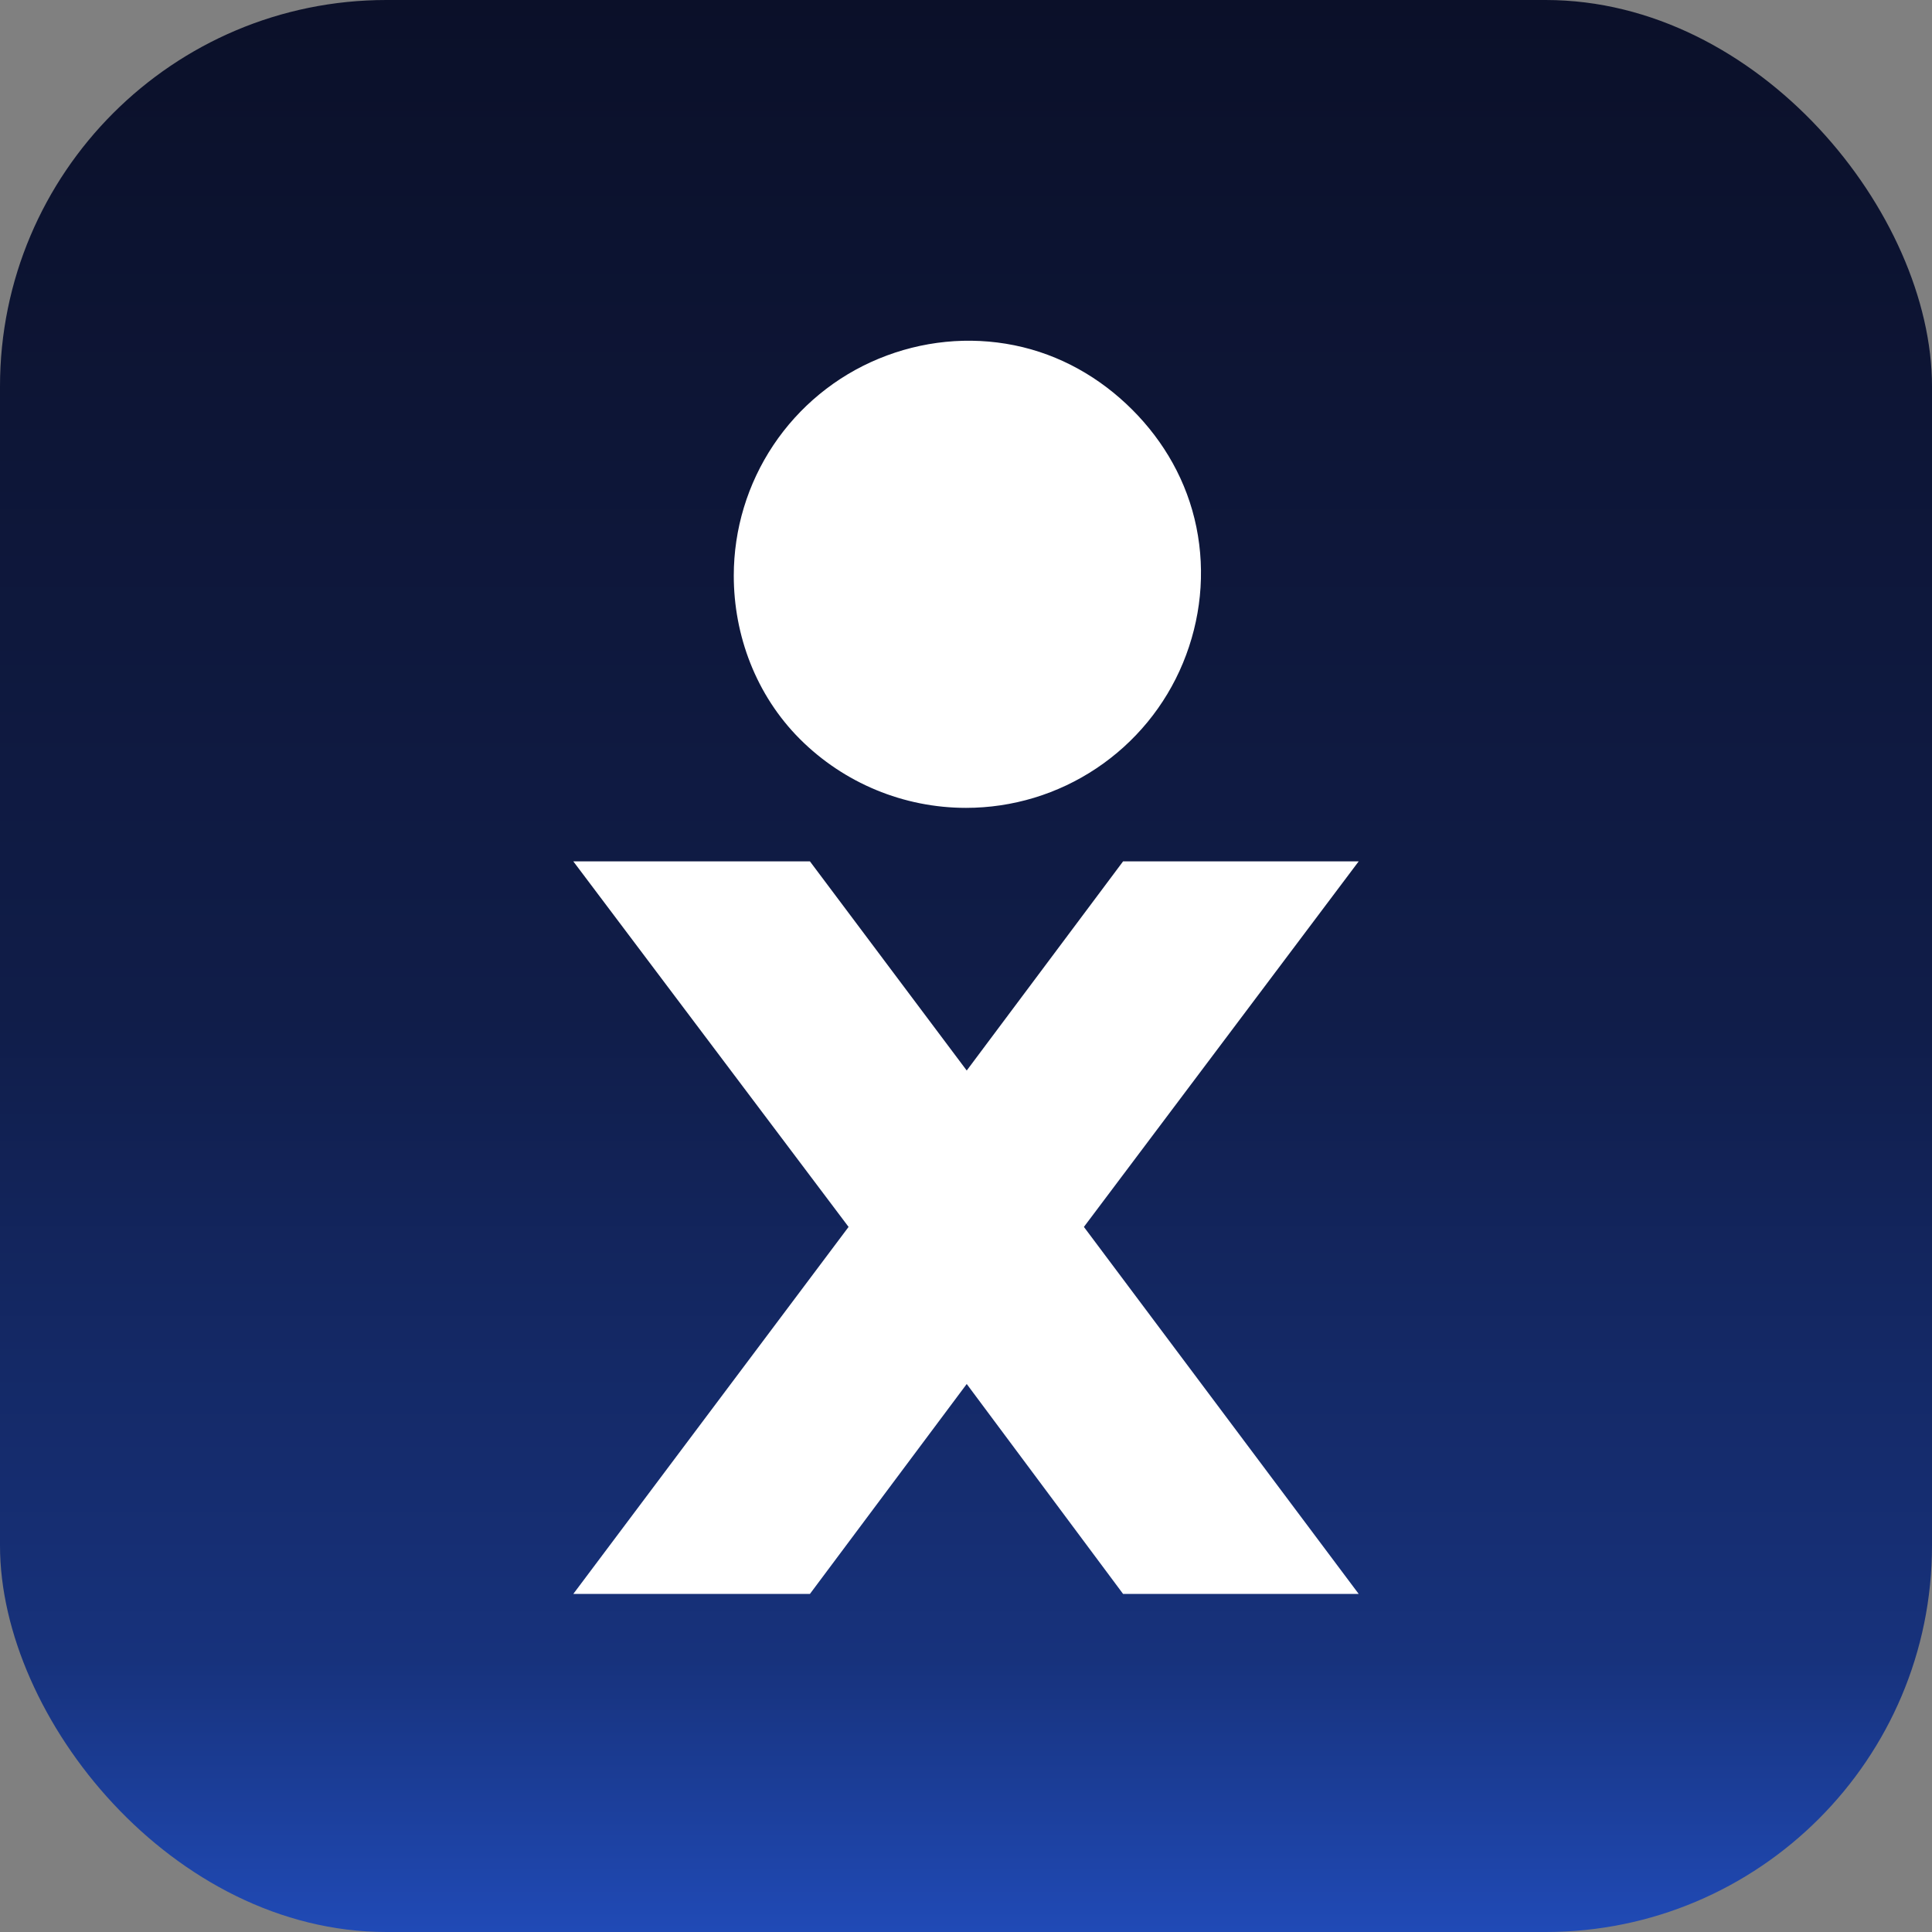
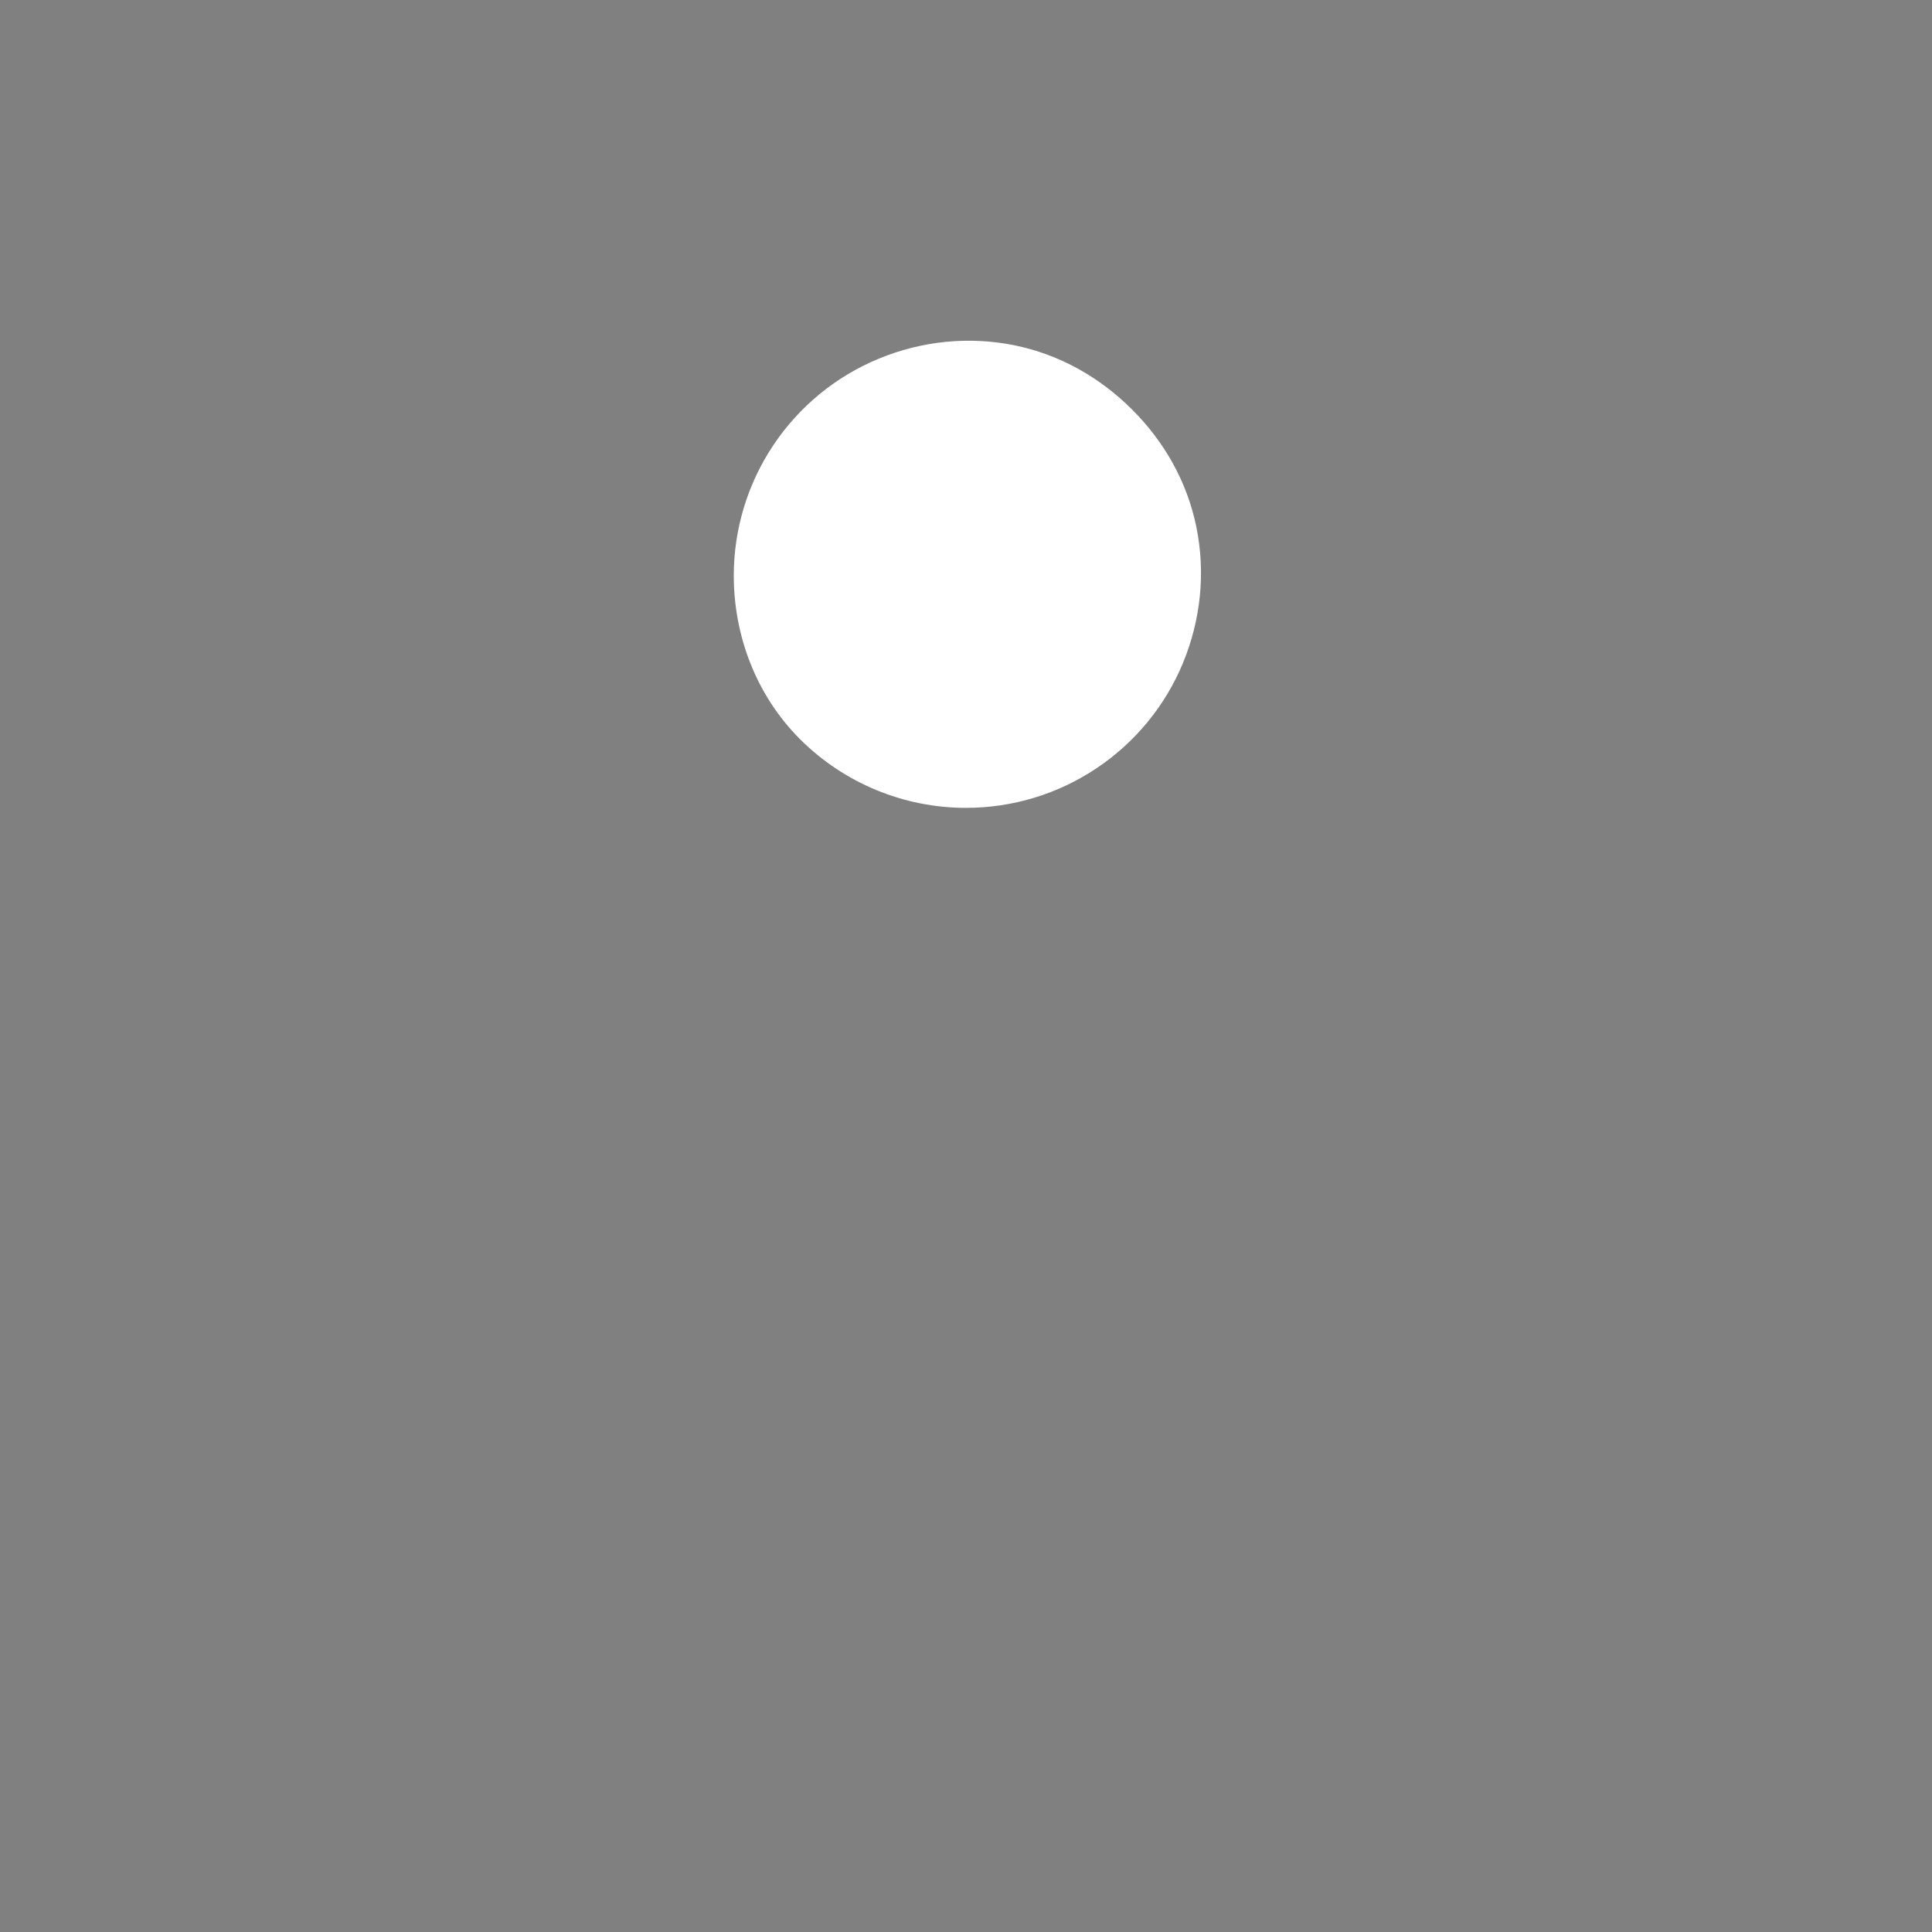
<svg xmlns="http://www.w3.org/2000/svg" width="40" height="40" viewBox="0 0 40 40" fill="none">
  <rect x="0" y="0" width="40" height="40" fill="#808080" stroke="none" />
-   <rect width="40" height="40" rx="8" fill="url(#paint0_linear_1214_7)" />
  <path d="M20 16.726C20.962 16.726 21.902 16.441 22.702 15.906C23.501 15.372 24.125 14.615 24.493 13.724C24.861 12.833 24.962 11.858 24.77 10.914C24.578 9.971 24.103 9.142 23.439 8.479C22.775 7.817 21.947 7.341 21.003 7.149C20.06 6.958 19.085 7.058 18.194 7.426C17.303 7.794 16.545 8.418 16.011 9.217C15.477 10.017 15.192 10.957 15.192 11.919C15.192 13.152 15.65 14.389 16.561 15.301C17.473 16.213 18.71 16.726 20 16.726Z" fill="white" />
-   <path d="M28.13 17.834H23.252L20.015 22.164L16.769 17.834H11.87L17.569 25.402L11.87 33H16.769L20.015 28.654L23.252 33H28.13L22.441 25.402L28.13 17.834Z" fill="white" />
  <defs>
    <linearGradient id="paint0_linear_1214_7" x1="20" y1="0" x2="20" y2="40" gradientUnits="userSpaceOnUse">
      <stop stop-color="#0B1029" />
      <stop offset="0.526" stop-color="#101D49" />
      <stop offset="0.656" stop-color="#13265F" />
      <stop offset="0.859" stop-color="#17327C" />
      <stop offset="1" stop-color="#204AB6" />
    </linearGradient>
  </defs>
</svg>